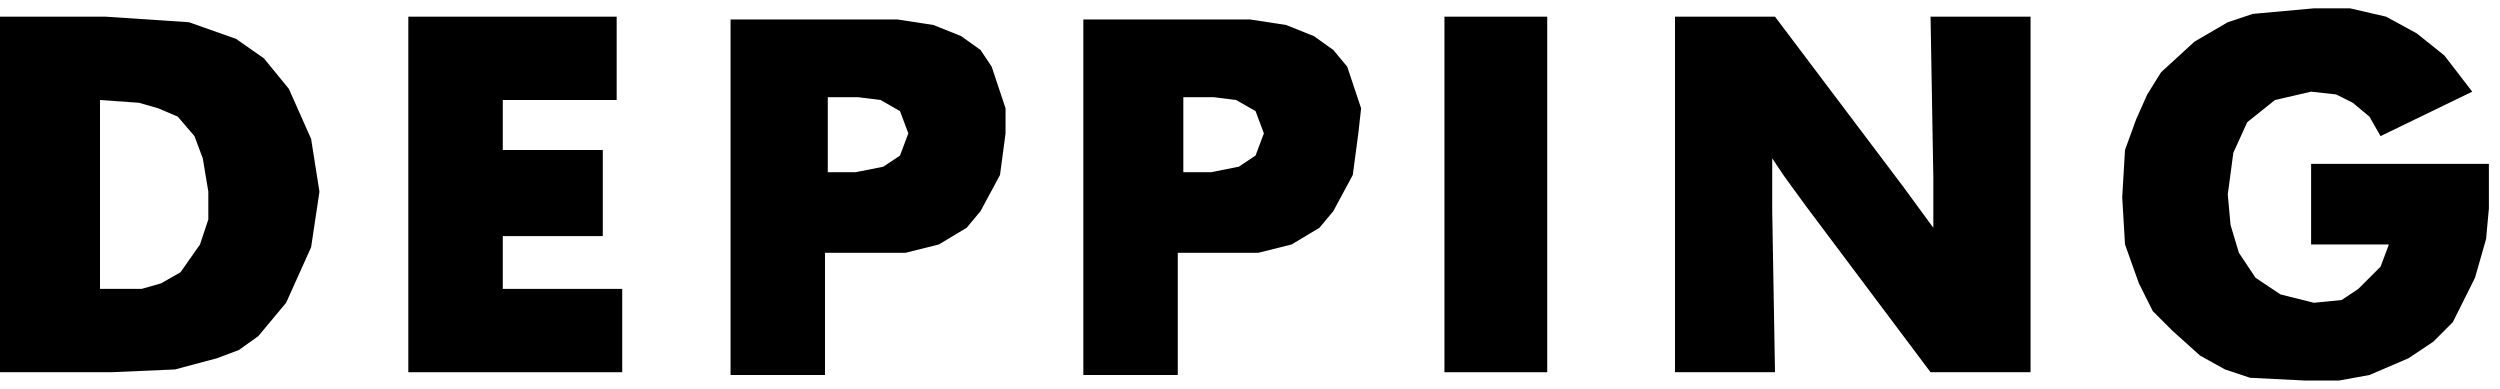
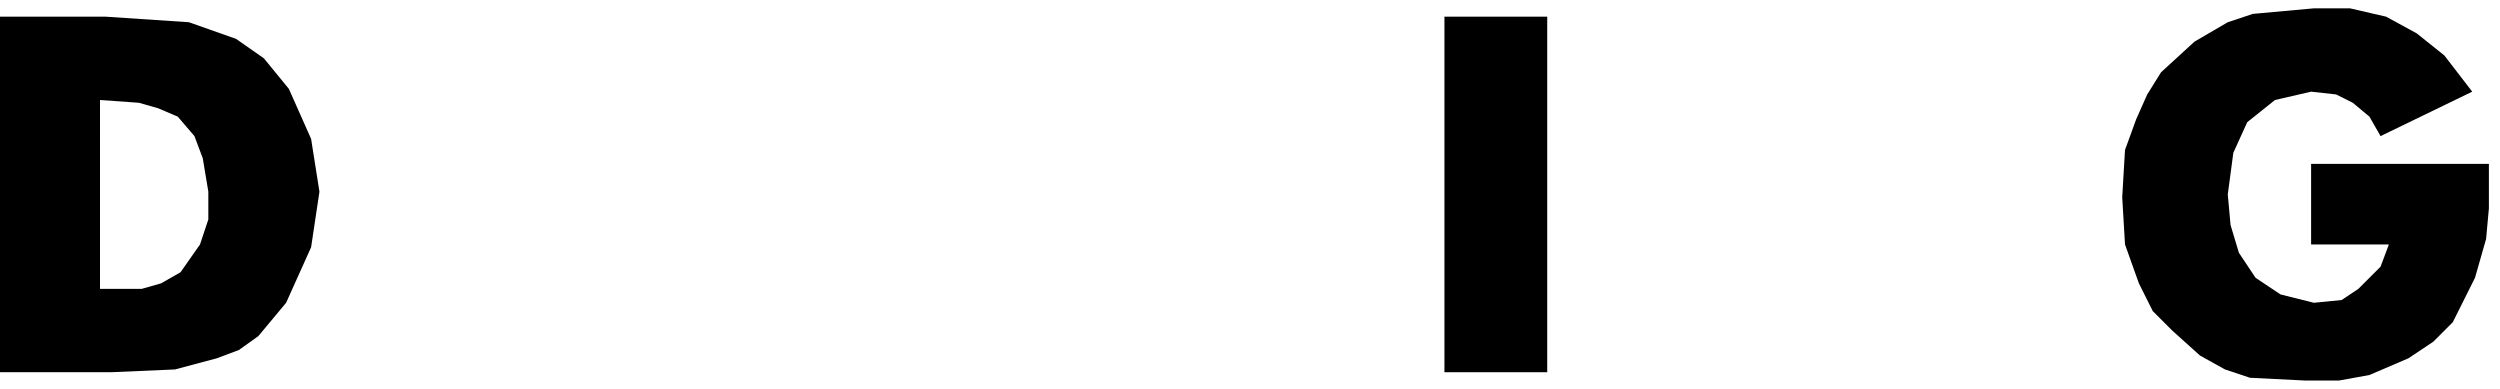
<svg xmlns="http://www.w3.org/2000/svg" version="1.1" id="Ebene_1" x="0px" y="0px" width="90px" height="14px" viewBox="0 0 90 14" enable-background="new 0 0 90 14" xml:space="preserve">
  <polygon points="89,3.3 88,2 87,1.2 85.9,0.6 84.6,0.3 83.3,0.3 81.1,0.5 80.2,0.8 79,1.5 77.8,2.6 77.3,3.4 76.9,4.3 76.5,5.4   76.4,7.1 76.5,8.8 77,10.2 77.5,11.2 78.2,11.9 79.2,12.8 80.1,13.3 81,13.6 83,13.7 84.2,13.7 85.3,13.5 86.7,12.9 87.6,12.3   88.3,11.6 89.1,10 89.5,8.6 89.6,7.5 89.6,5.9 83.2,5.9 83.2,8.8 86,8.8 85.7,9.6 84.9,10.4 84.3,10.8 83.3,10.9 82.1,10.6 81.2,10   80.6,9.1 80.3,8.1 80.2,7 80.4,5.5 80.9,4.4 81.9,3.6 83.2,3.3 84.1,3.4 84.7,3.7 85.3,4.2 85.7,4.9 " />
-   <polygon points="60.3,0.6 60.3,13.4 63.9,13.4 63.8,7.6 63.8,5.7 64.2,6.3 65,7.4 69.5,13.4 73.1,13.4 73.1,0.6 69.5,0.6 69.6,6.4   69.6,8.2 68.5,6.7 63.9,0.6 60.3,0.6 " />
  <rect x="52" y="0.6" width="3.7" height="12.8" />
-   <path d="M49,3.9l-0.5-1.5L48,1.8l-0.7-0.5l-1-0.4l-1.3-0.2l-1.1,0h-4.9v12.8h3.4V9.1h1.7l1.2,0l1.2-0.3l1-0.6l0.5-0.6l0.7-1.3  l0.2-1.5L49,3.9z M45.2,5.6L44.6,6l-1,0.2h-1V3.5h0h1.1l0.8,0.1L45.2,4l0.3,0.8L45.2,5.6z" />
-   <path d="M36.2,3.9l-0.5-1.5l-0.4-0.6l-0.7-0.5l-1-0.4l-1.3-0.2l-1.1,0h-4.9v12.8h3.4V9.1h1.7l1.2,0l1.2-0.3l1-0.6l0.5-0.6l0.7-1.3  l0.2-1.5L36.2,3.9z M32.4,5.6L31.8,6l-1,0.2h-1V3.5h0h1.1l0.8,0.1L32.4,4l0.3,0.8L32.4,5.6z" />
-   <polygon points="14.7,0.6 14.7,13.4 22.4,13.4 22.4,10.4 18.1,10.4 18.1,8.5 21.7,8.5 21.7,5.4 18.1,5.4 18.1,3.6 22.2,3.6   22.2,0.6 " />
  <path d="M11.2,5l-0.8-1.8L9.5,2.1l-1-0.7L6.8,0.8l-3-0.2H0v12.8h4l2.3-0.1l1.5-0.4l0.8-0.3l0.7-0.5l1-1.2l0.9-2l0.3-2L11.2,5z   M7.5,7.9L7.2,8.8l-0.7,1l-0.7,0.4l-0.7,0.2l-1.5,0V3.6l0,0h0v0l1.4,0.1l0.7,0.2l0.7,0.3l0.6,0.7l0.3,0.8l0.2,1.2L7.5,7.9z" />
</svg>